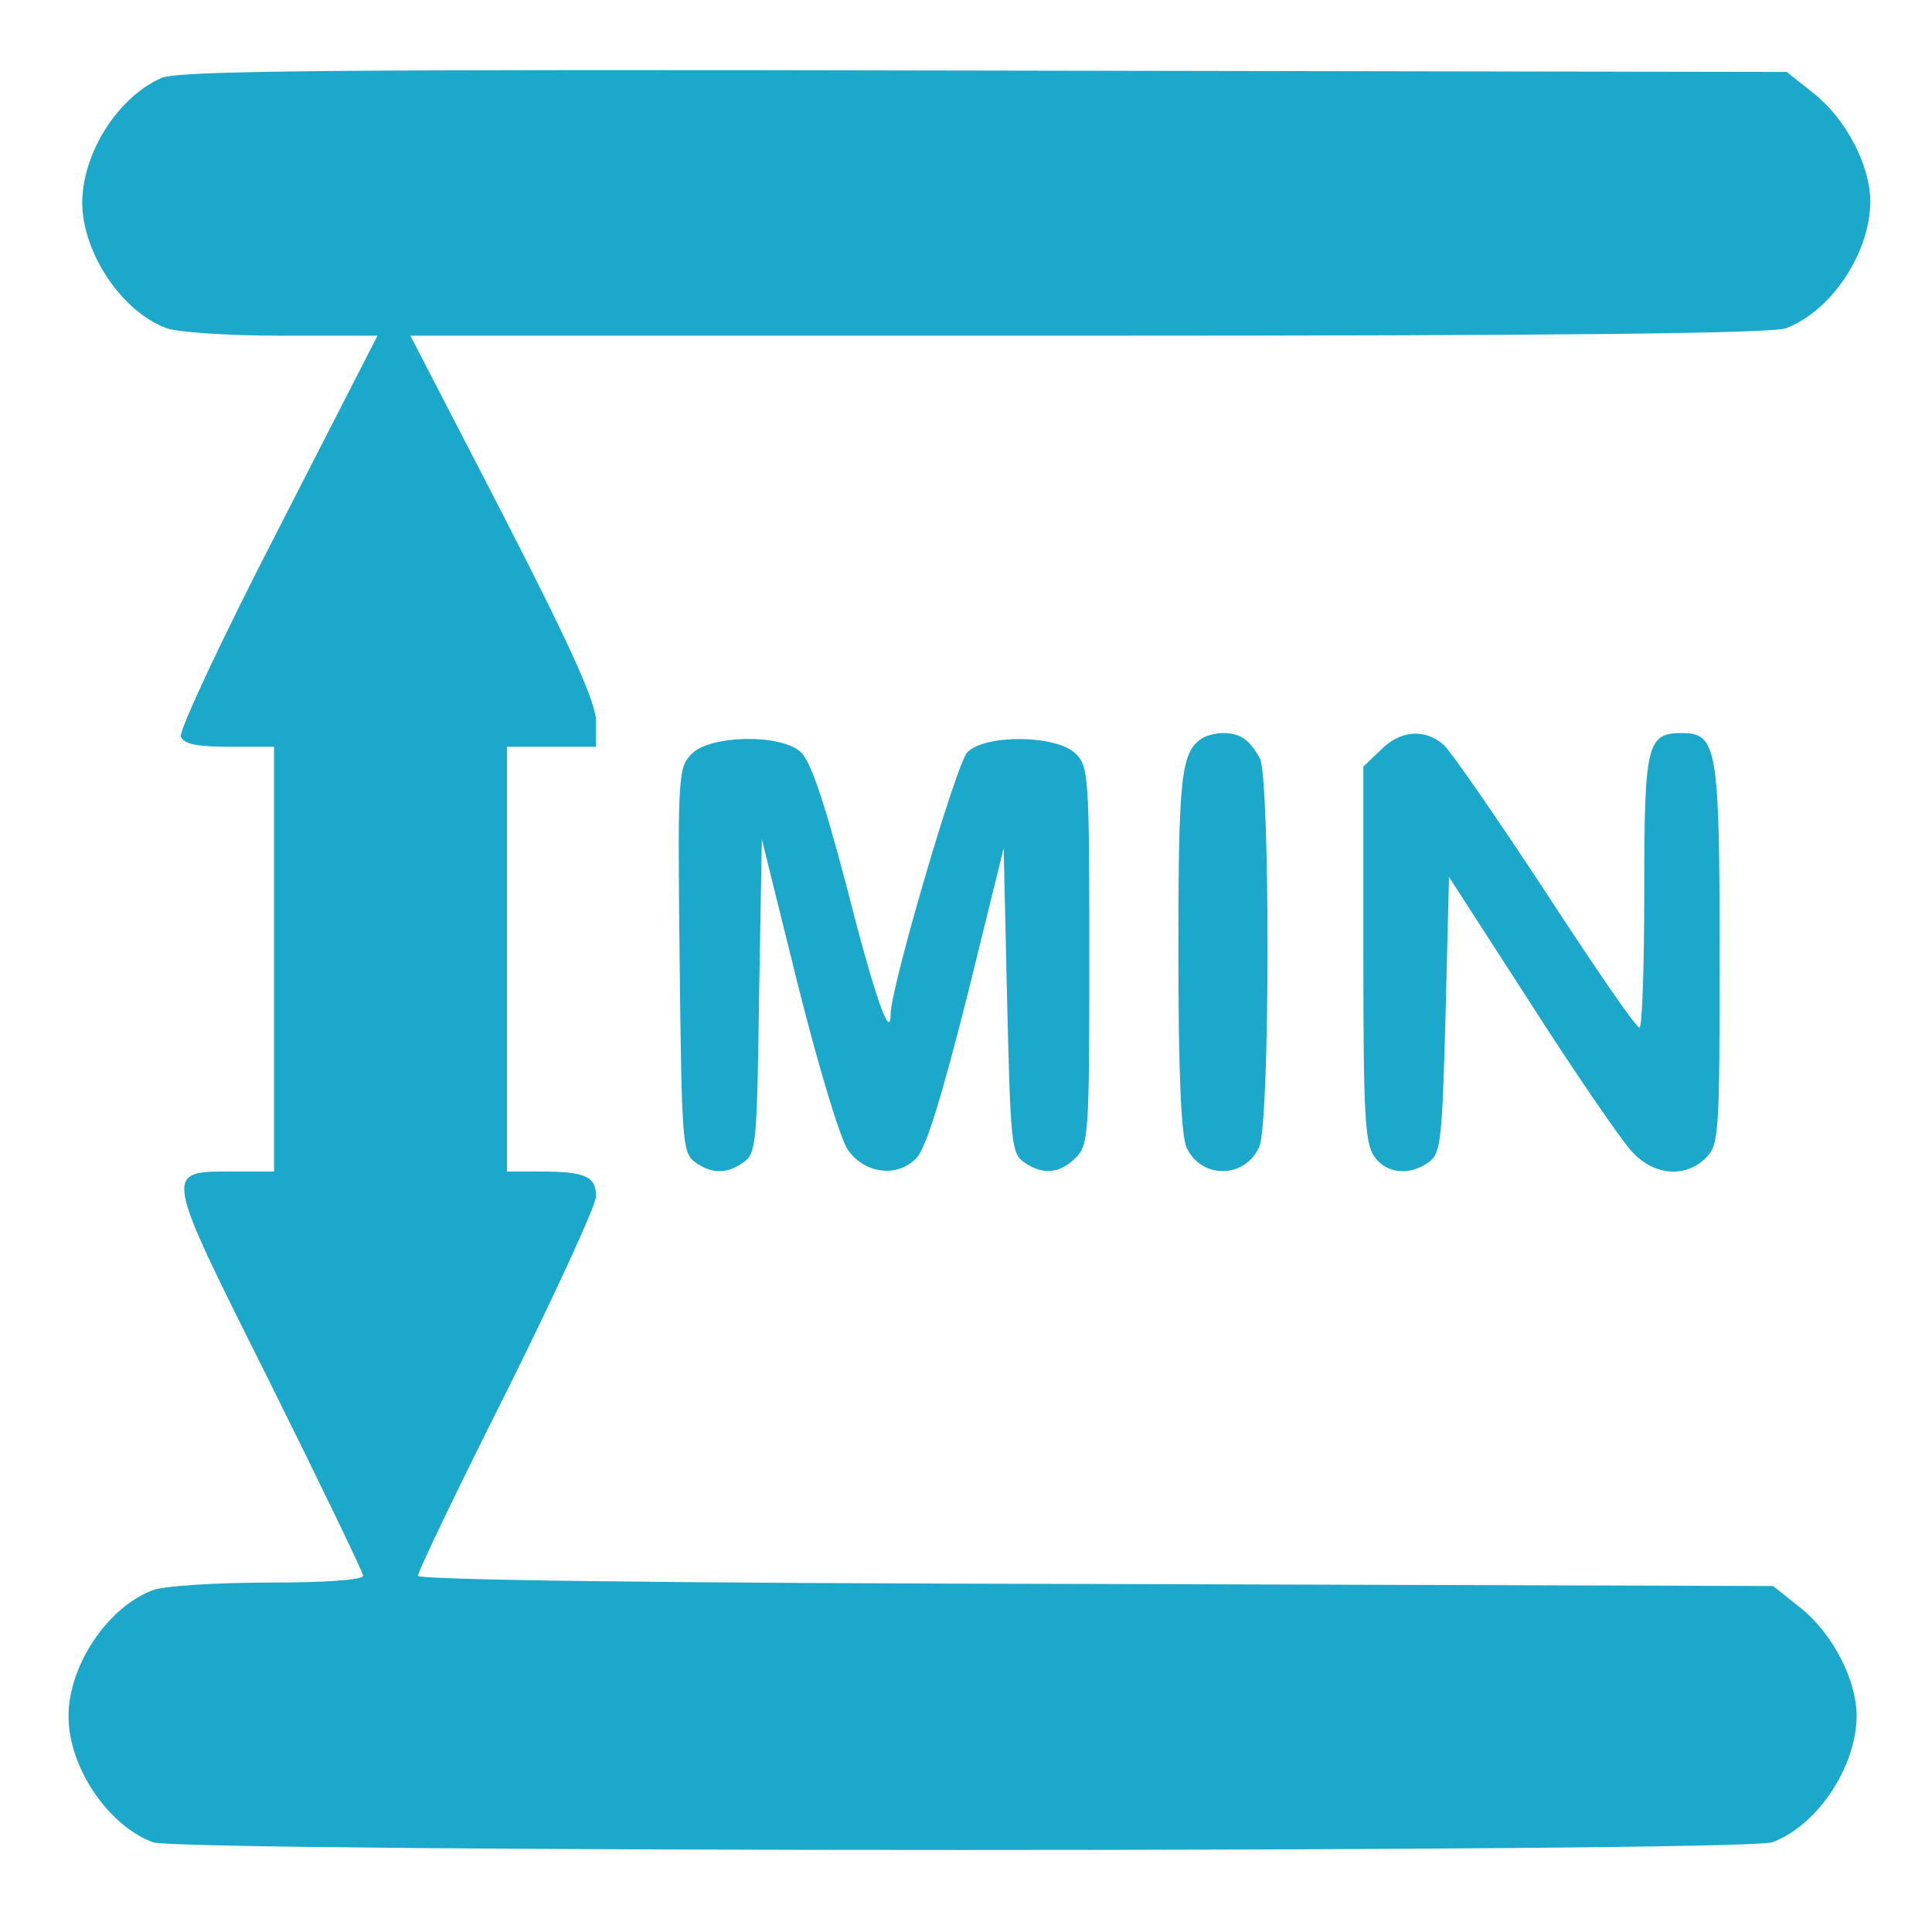
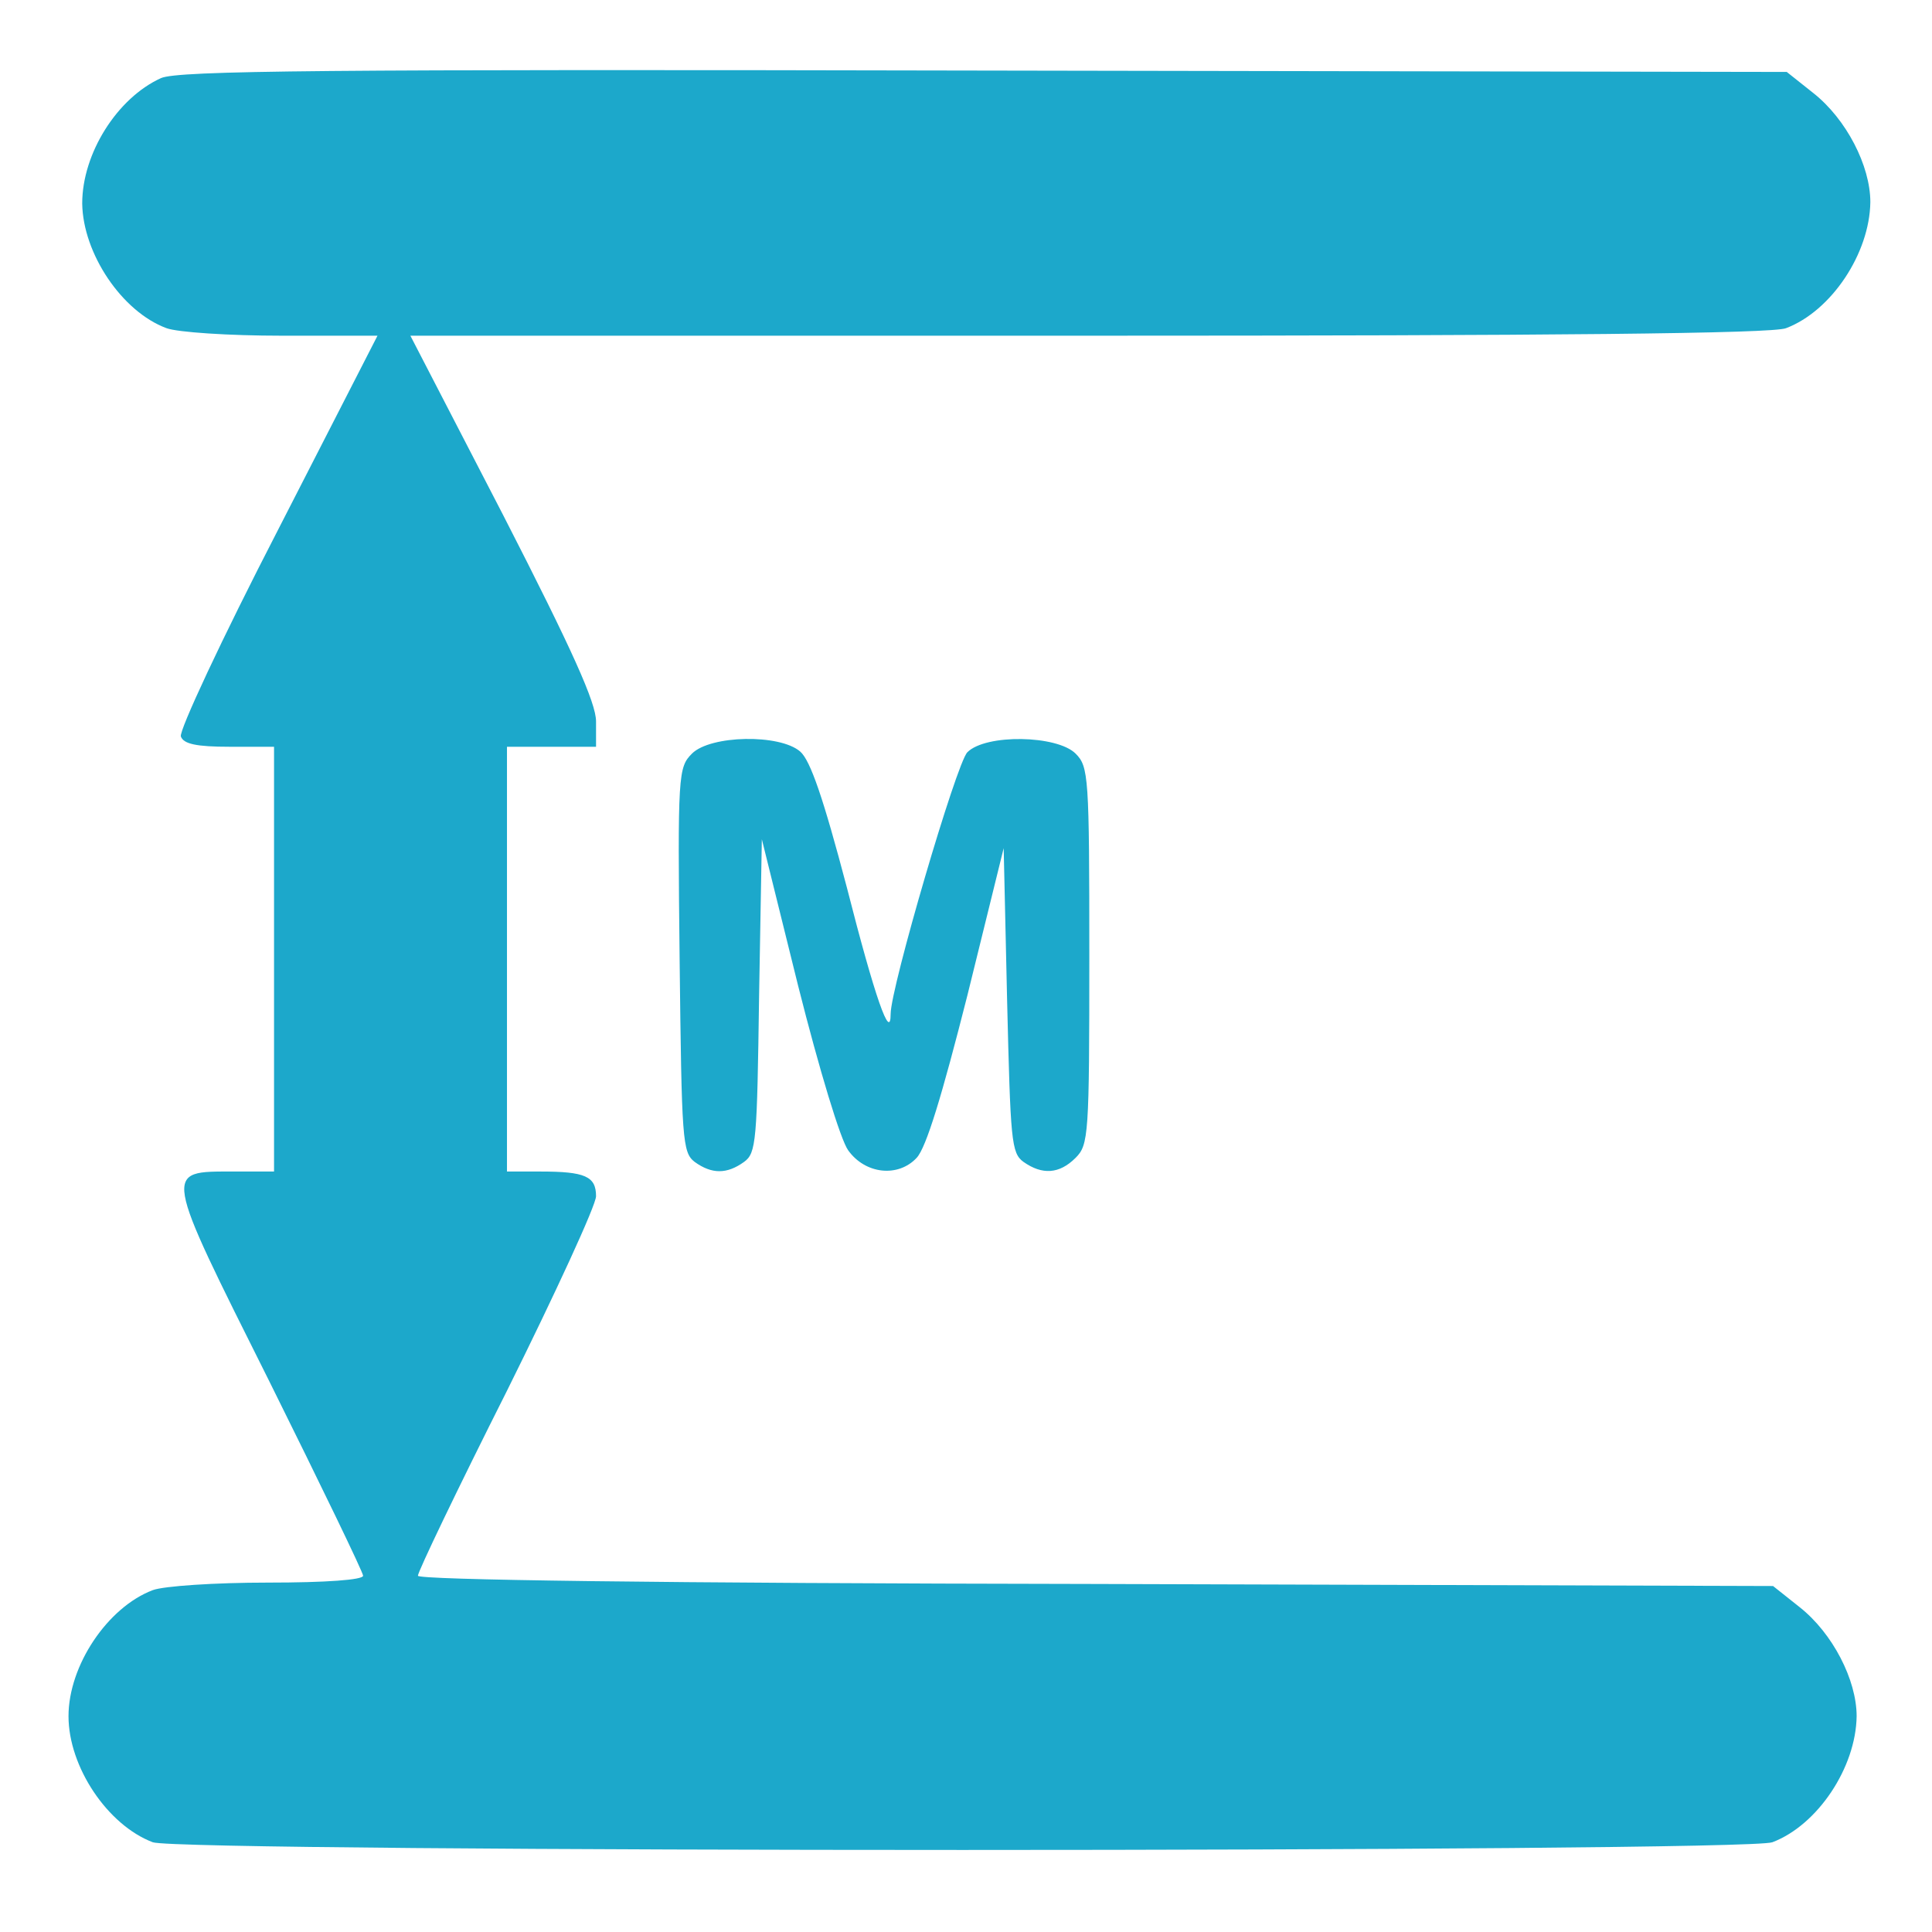
<svg xmlns="http://www.w3.org/2000/svg" width="24" height="24" fill="#1CA8CB" class="svg-inline--fa" version="1.0" viewBox="0 0 282 282">
  <g transform="translate(0,282) scale(0.1,-0.1)" fill="#1CA8CB" stroke="none">
    <path fill="#1CA8CB" d="M235 2706 c-64 -29 -115 -110 -115 -183 1 -73 58 -158 123 -182 16 -6 91 -11 168 -11 l140 0 -146 -285 c-81 -157 -144 -292 -141 -300 4 -11 23 -15 71 -15 l65 0 0 -310 0 -310 -59 0 c-103 0 -104 6 52 -306 75 -151 137 -279 137 -284 0 -6 -54 -10 -139 -10 -77 0 -152 -5 -168 -11 -66 -25 -123 -110 -123 -184 0 -74 57 -159 123 -184 40 -15 2324 -15 2364 0 66 25 122 109 123 184 0 53 -35 121 -83 159 l-39 31 -989 3 c-643 1 -989 6 -989 12 0 6 58 127 130 270 71 143 130 271 130 284 0 29 -16 36 -81 36 l-49 0 0 310 0 310 65 0 65 0 0 37 c0 27 -34 103 -135 300 l-136 263 990 0 c675 0 999 3 1018 11 66 25 122 109 123 184 0 53 -35 121 -83 159 l-39 31 -1171 2 c-965 2 -1177 0 -1202 -11z" />
-     <path fill="#1CA8CB" d="M1754 1742 c-30 -20 -34 -55 -34 -311 0 -177 4 -268 12 -286 21 -46 85 -46 106 1 16 35 16 537 1 567 -15 27 -28 37 -54 37 -11 0 -25 -4 -31 -8z" />
-     <path d="M2015 1725 l-25 -24 0 -273 c0 -231 2 -277 16 -296 17 -25 51 -29 80 -8 17 13 19 31 24 215 l5 201 120 -186 c66 -103 132 -199 147 -215 32 -35 78 -39 108 -9 19 19 20 33 20 298 0 301 -4 322 -55 322 -51 0 -55 -15 -55 -231 0 -109 -3 -199 -7 -199 -5 0 -66 89 -137 198 -71 108 -138 205 -149 215 -27 24 -64 21 -92 -8z" />
    <path fill="#1CA8CB" d="M1010 1720 c-20 -20 -21 -30 -18 -301 3 -264 4 -281 22 -295 25 -18 47 -18 72 0 18 13 19 30 22 243 l4 228 53 -214 c31 -123 62 -225 73 -240 25 -35 73 -40 100 -11 14 15 37 91 74 237 l53 215 5 -222 c5 -205 6 -223 24 -236 27 -19 52 -18 76 6 19 19 20 33 20 295 0 262 -1 276 -20 295 -27 27 -131 29 -158 2 -16 -16 -112 -344 -112 -382 0 -41 -23 24 -64 185 -34 129 -53 185 -68 198 -30 26 -131 24 -158 -3z" />
  </g>
</svg>